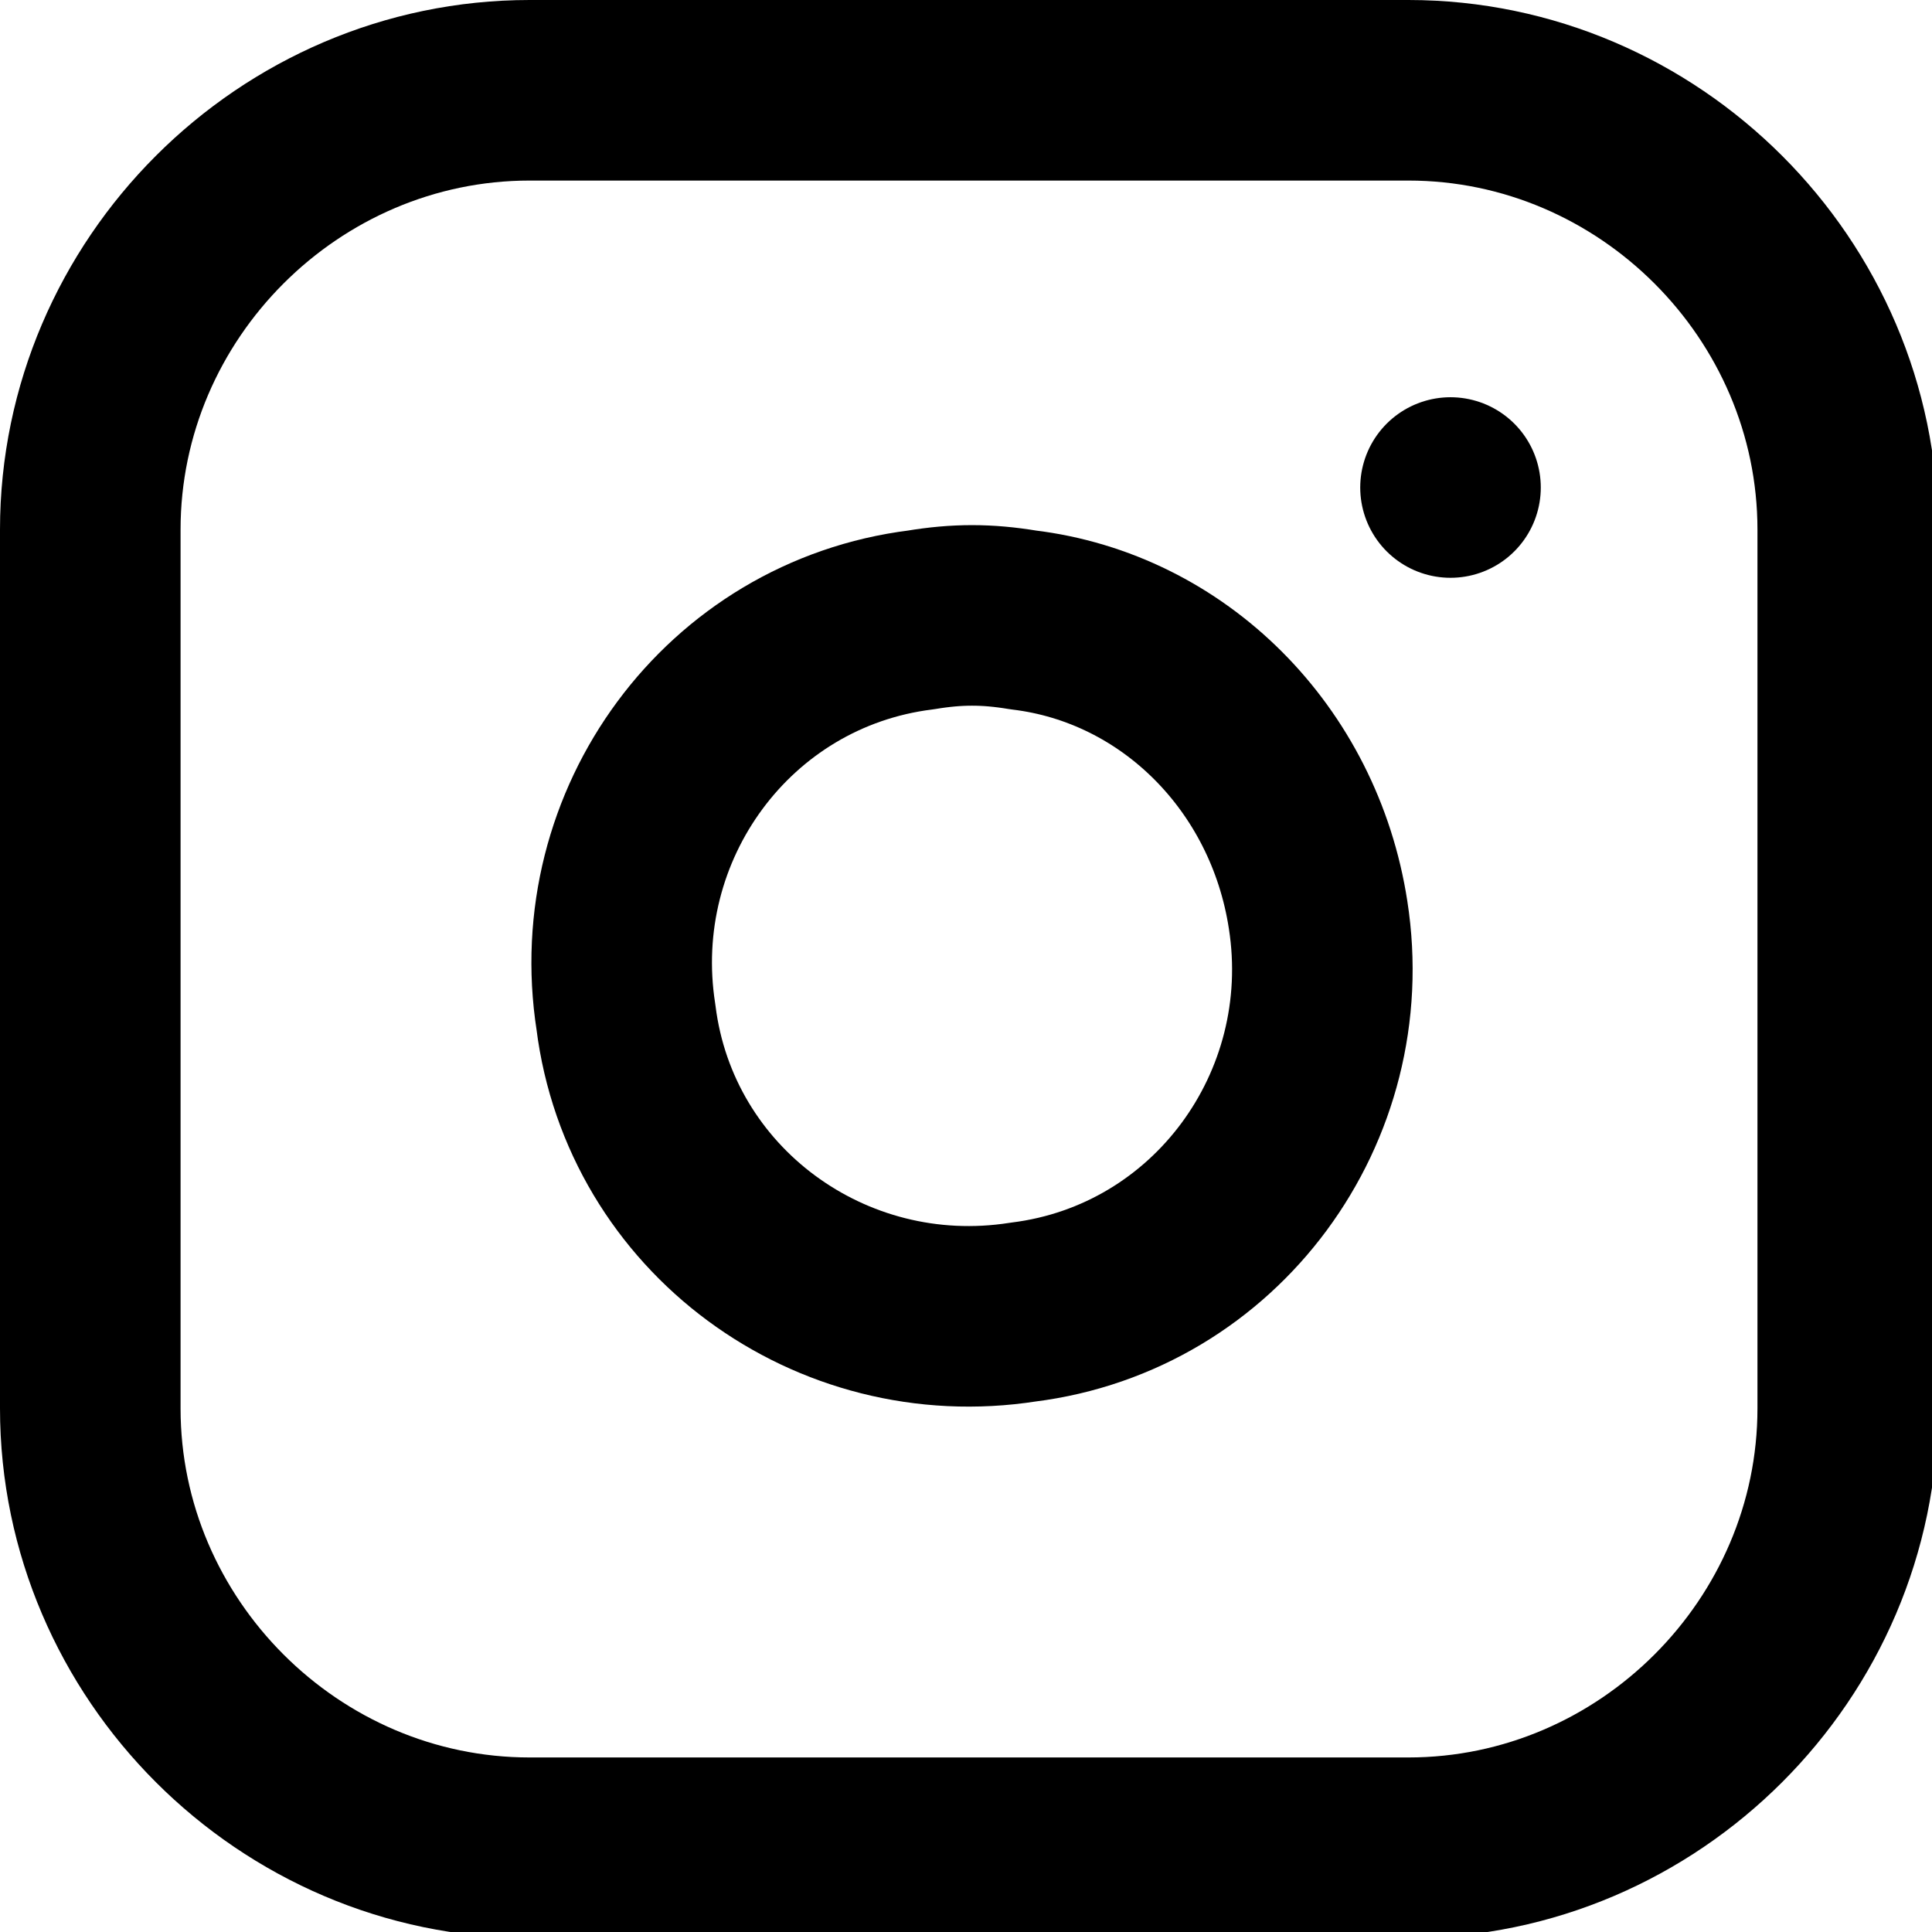
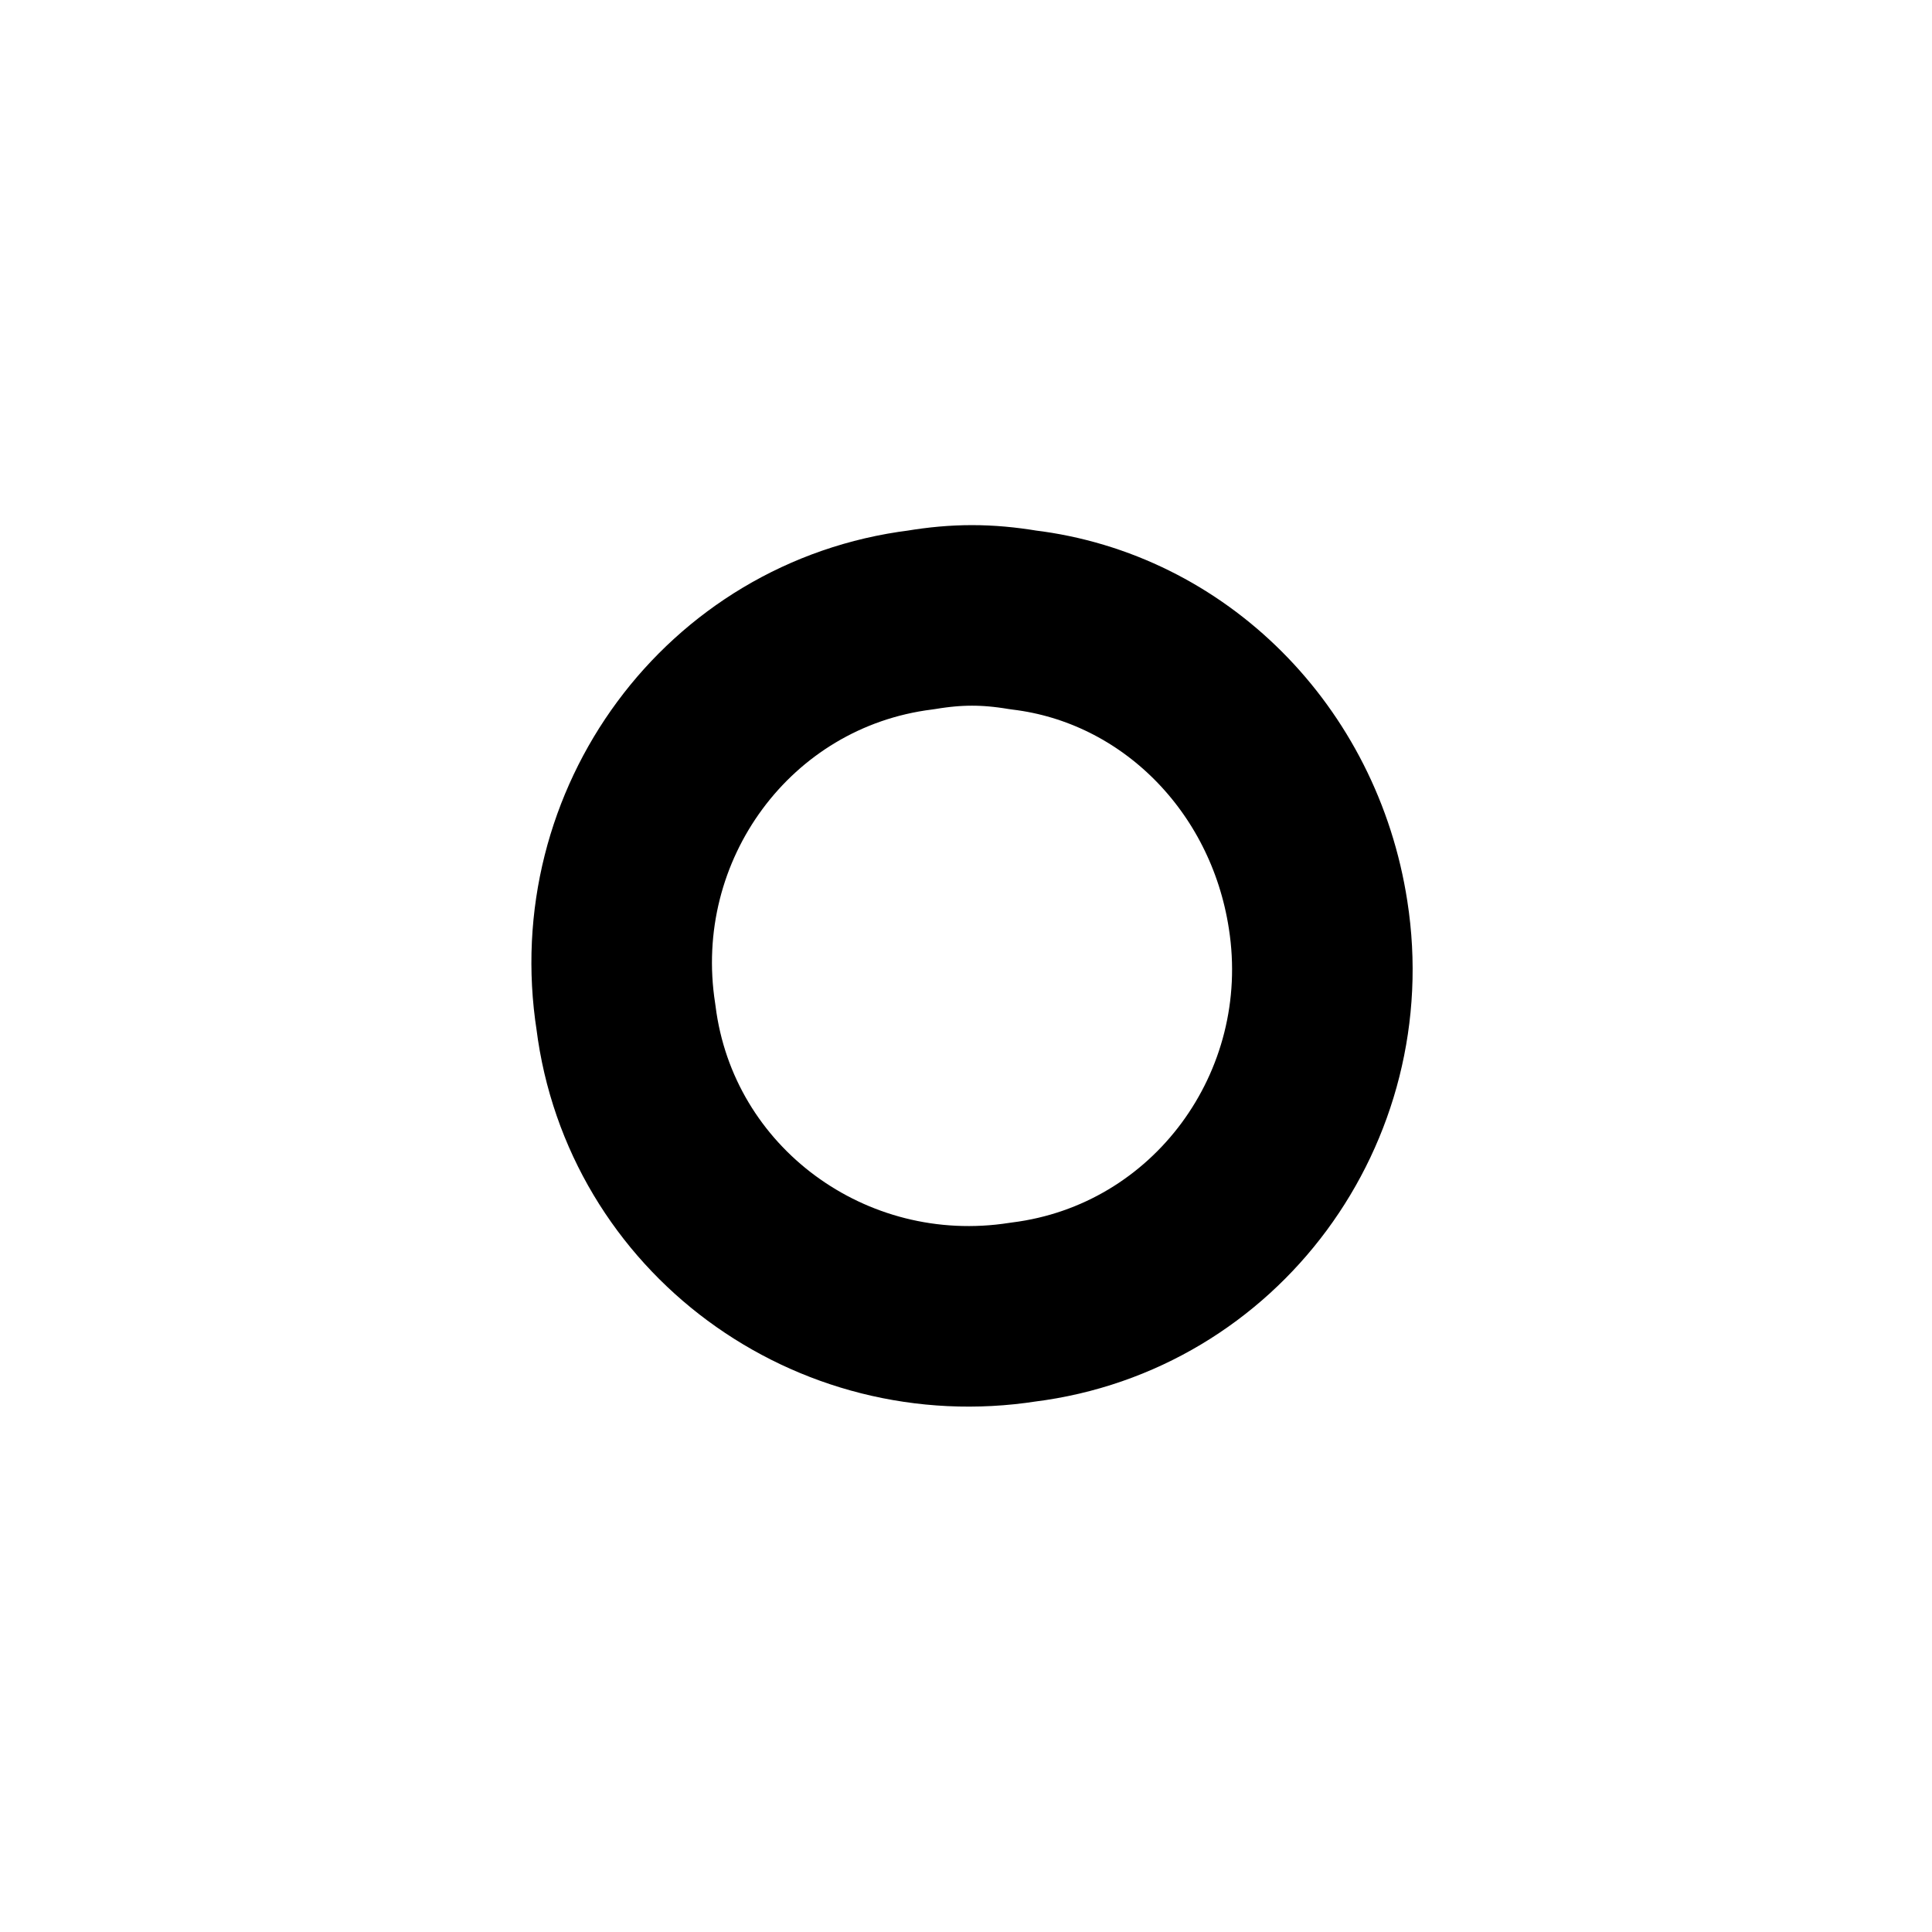
<svg xmlns="http://www.w3.org/2000/svg" version="1.1" id="レイヤー_1" x="0px" y="0px" viewBox="0 0 32.1 32.1" style="enable-background:new 0 0 32.1 32.1;" xml:space="preserve">
  <style type="text/css">
	.st0{fill:none;stroke:#000000;stroke-width:3;stroke-linecap:round;stroke-linejoin:round;}
</style>
  <g id="Icon_feather-instagram" transform="translate(1.5 1.5)">
-     <path id="パス_88" class="st0" d="M7.3,0h14.6c4,0,7.3,3.3,7.3,7.3v14.6c0,4-3.3,7.3-7.3,7.3H7.3c-4,0-7.3-3.3-7.3-7.3V7.3   C0,3.3,3.3,0,7.3,0z" />
    <path id="パス_89" class="st0" d="M20.4,13.7c0.5,3.2-1.7,6.2-4.9,6.6c-3.2,0.5-6.2-1.7-6.6-4.9c-0.5-3.2,1.7-6.2,4.9-6.6   c0.6-0.1,1.1-0.1,1.7,0C18,9.1,20,11.1,20.4,13.7z" />
-     <path id="パス_90" class="st0" d="M22.6,6.6L22.6,6.6" />
  </g>
</svg>